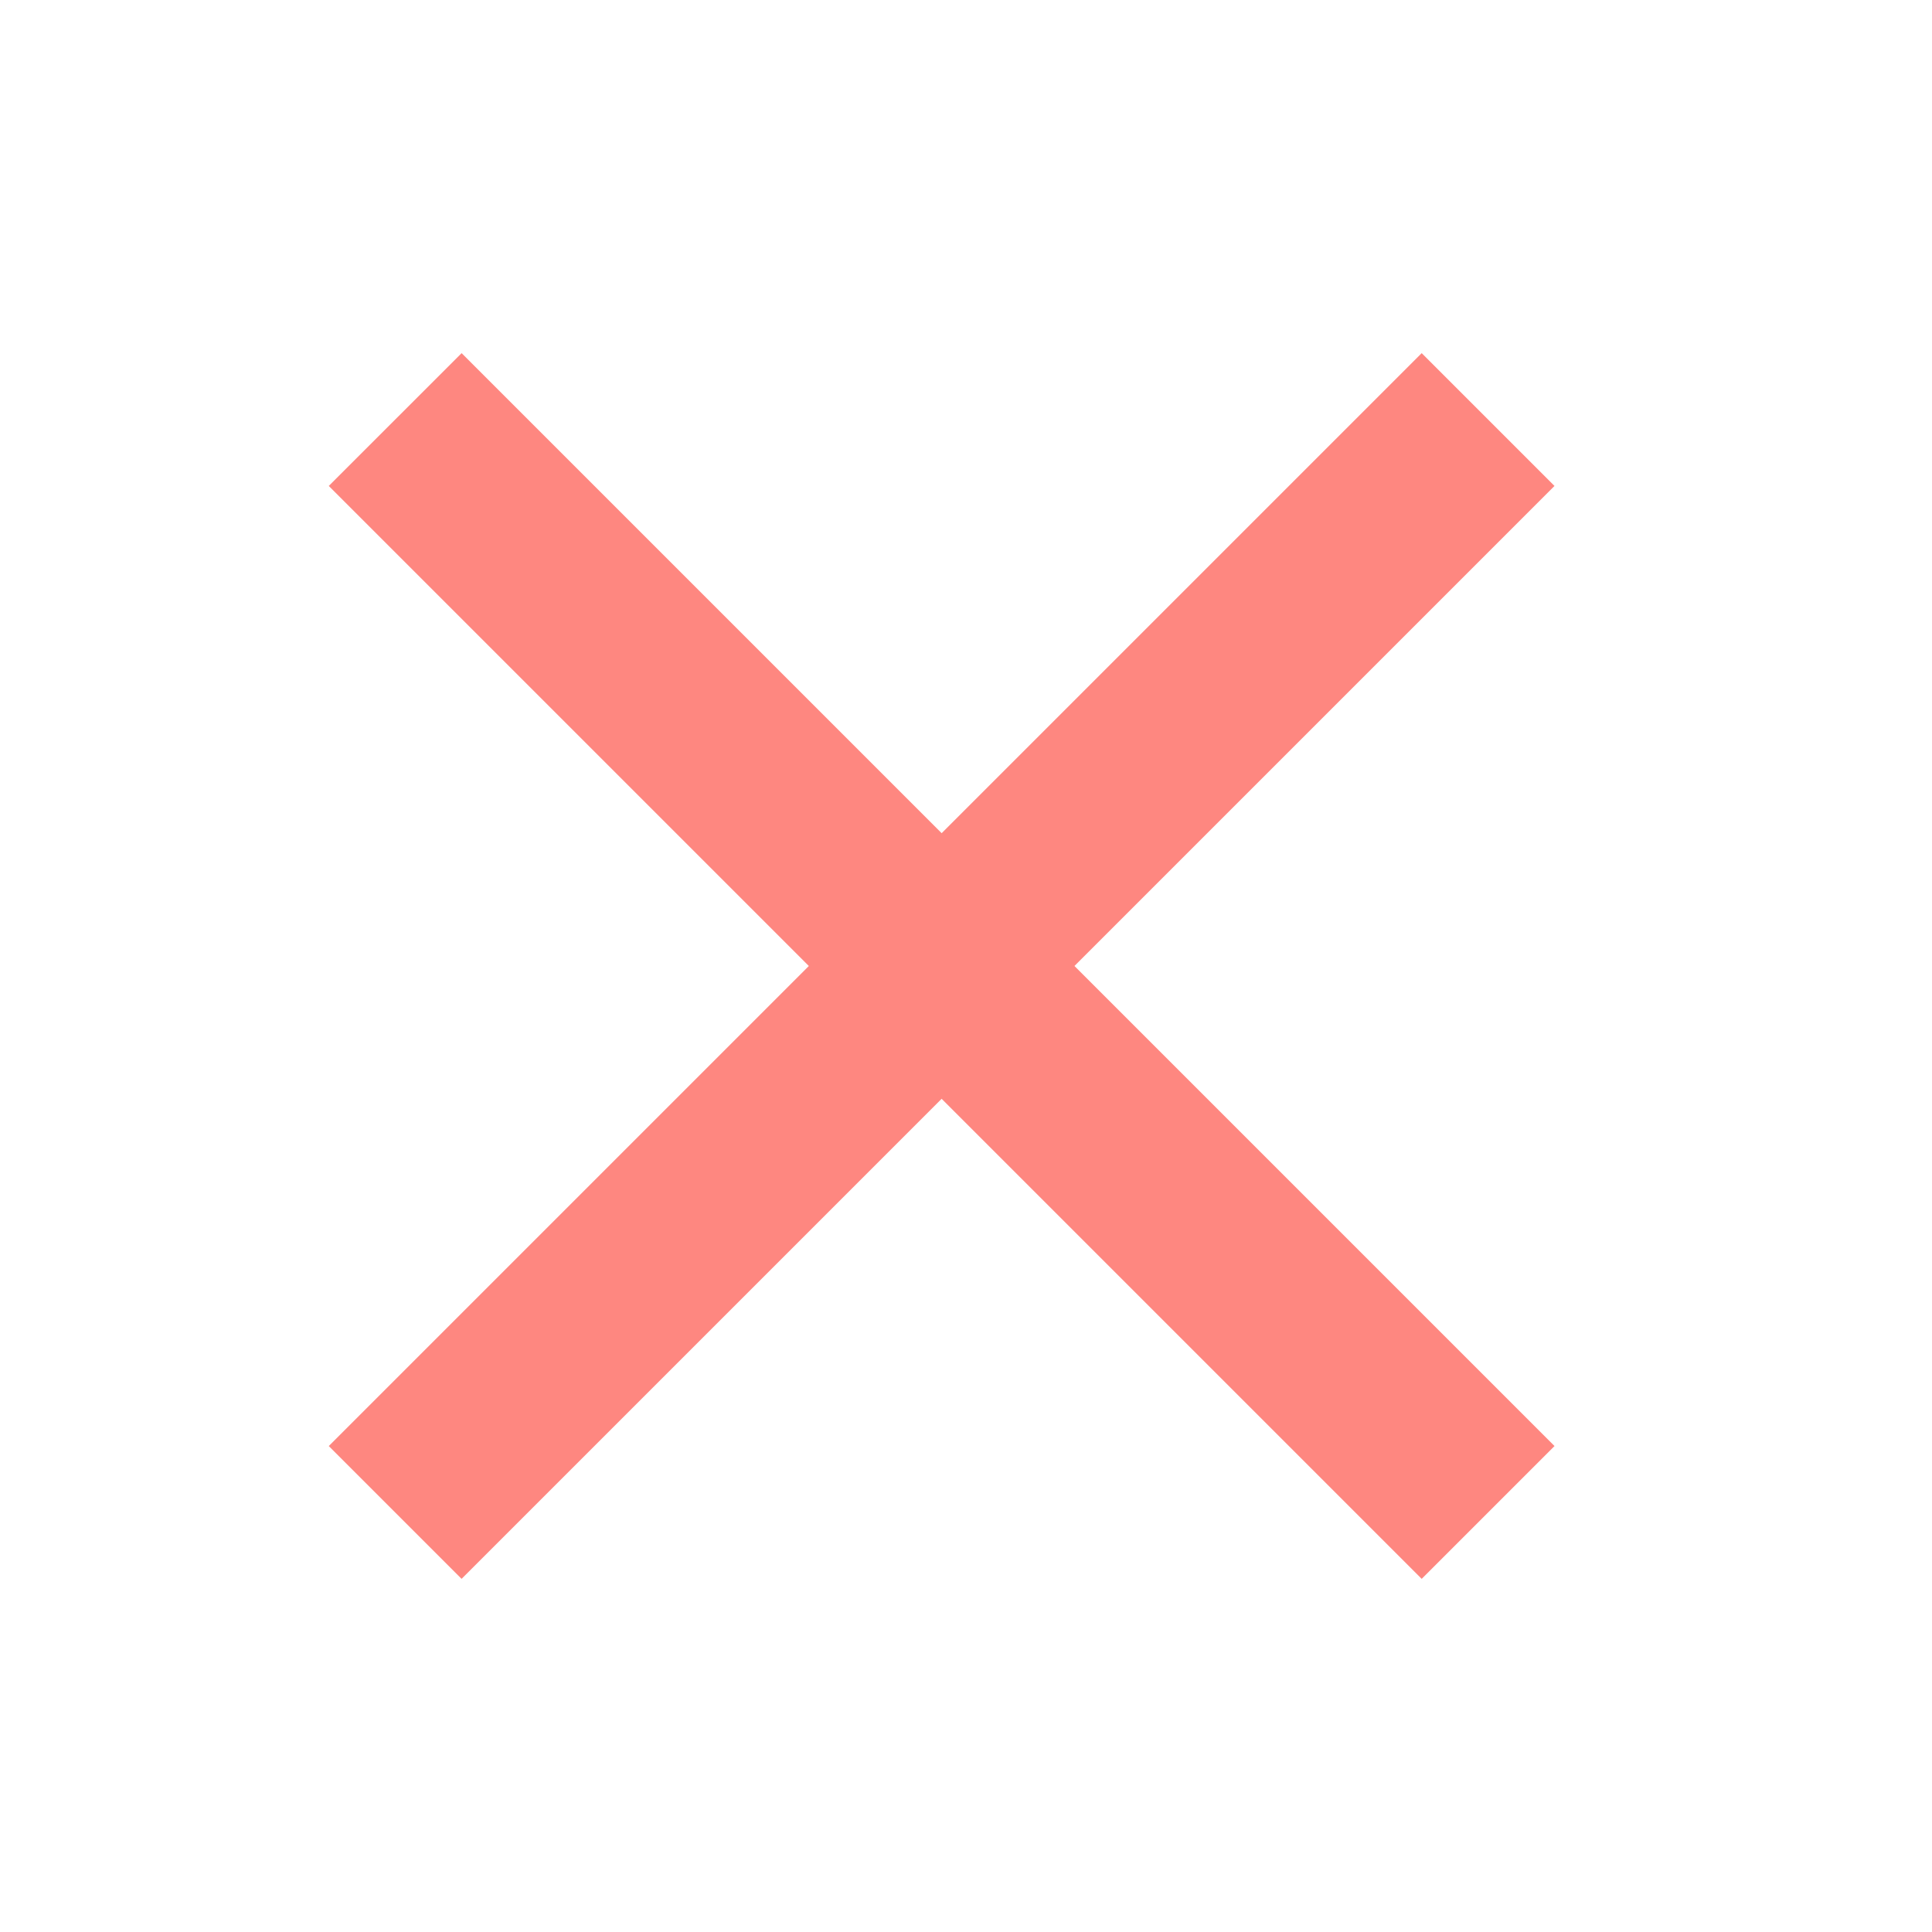
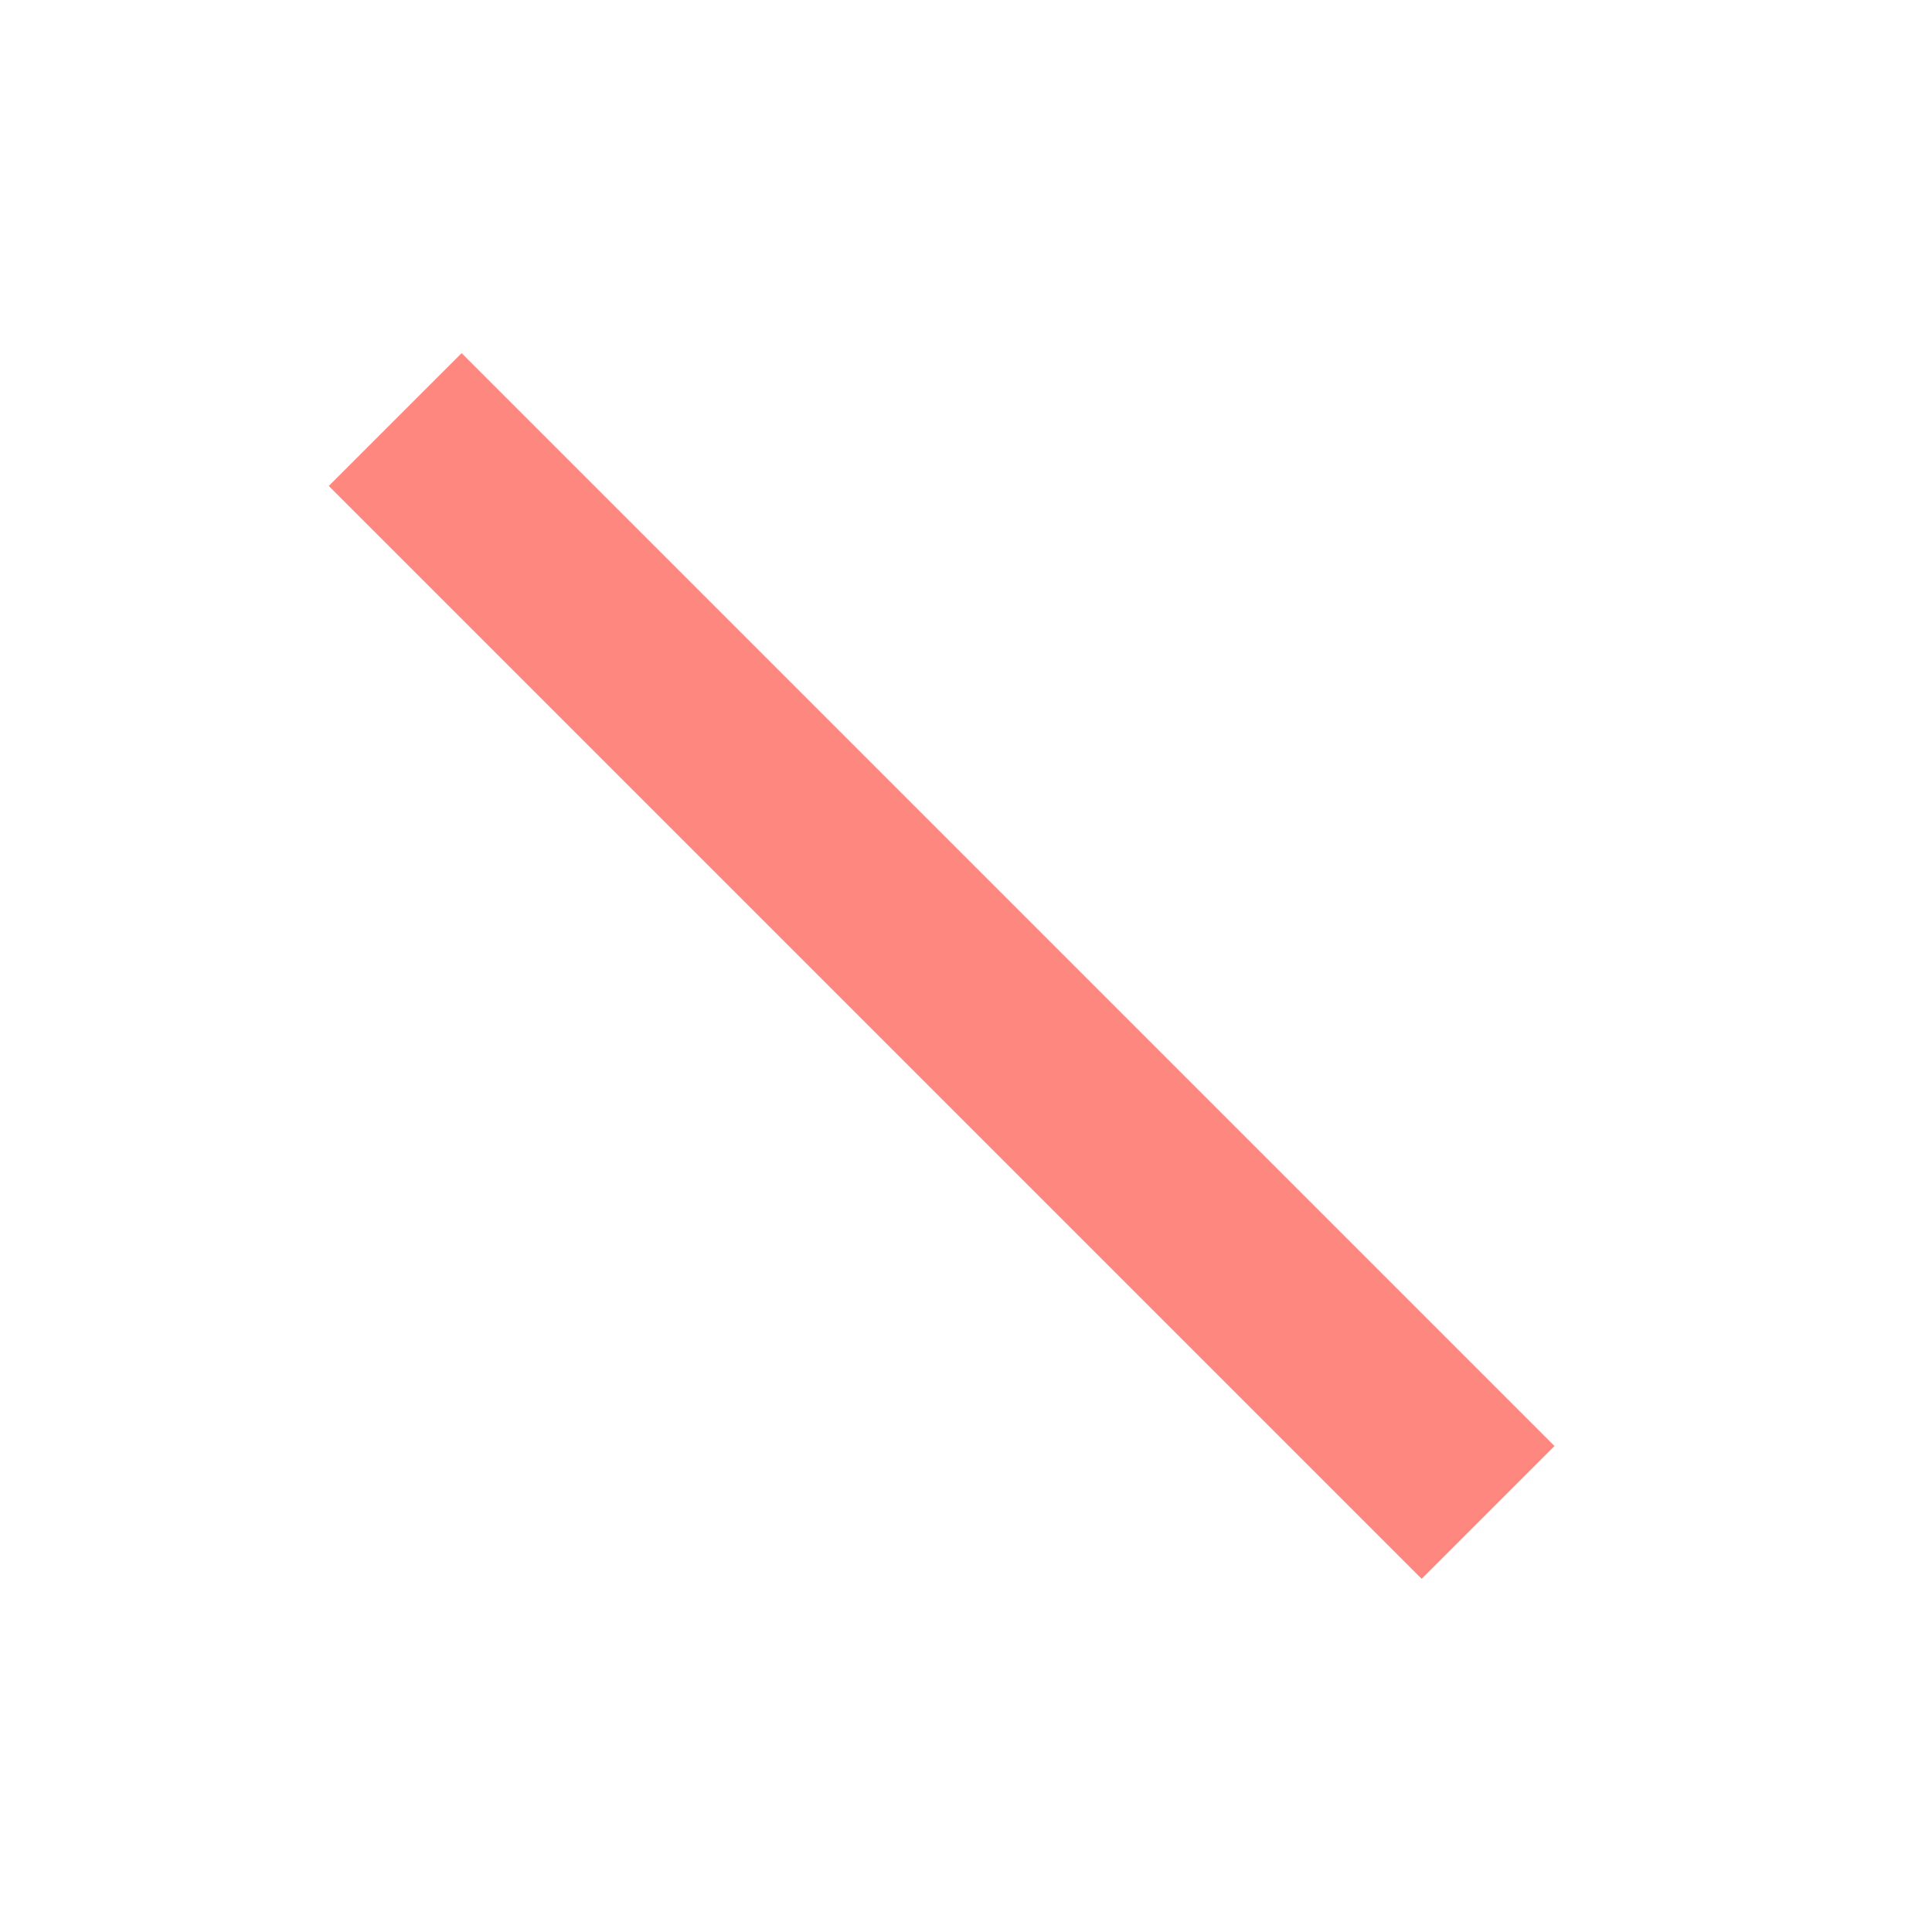
<svg xmlns="http://www.w3.org/2000/svg" width="70" height="70" viewBox="0 0 70 70" fill="none">
-   <path d="M51.51 12.795L11.912 52.393L16.724 57.205L56.322 17.607L51.51 12.795Z" fill="#FE8780" />
  <path d="M56.323 52.393L16.725 12.795L11.912 17.607L51.51 57.205L56.323 52.393Z" fill="#FE8780" />
</svg>